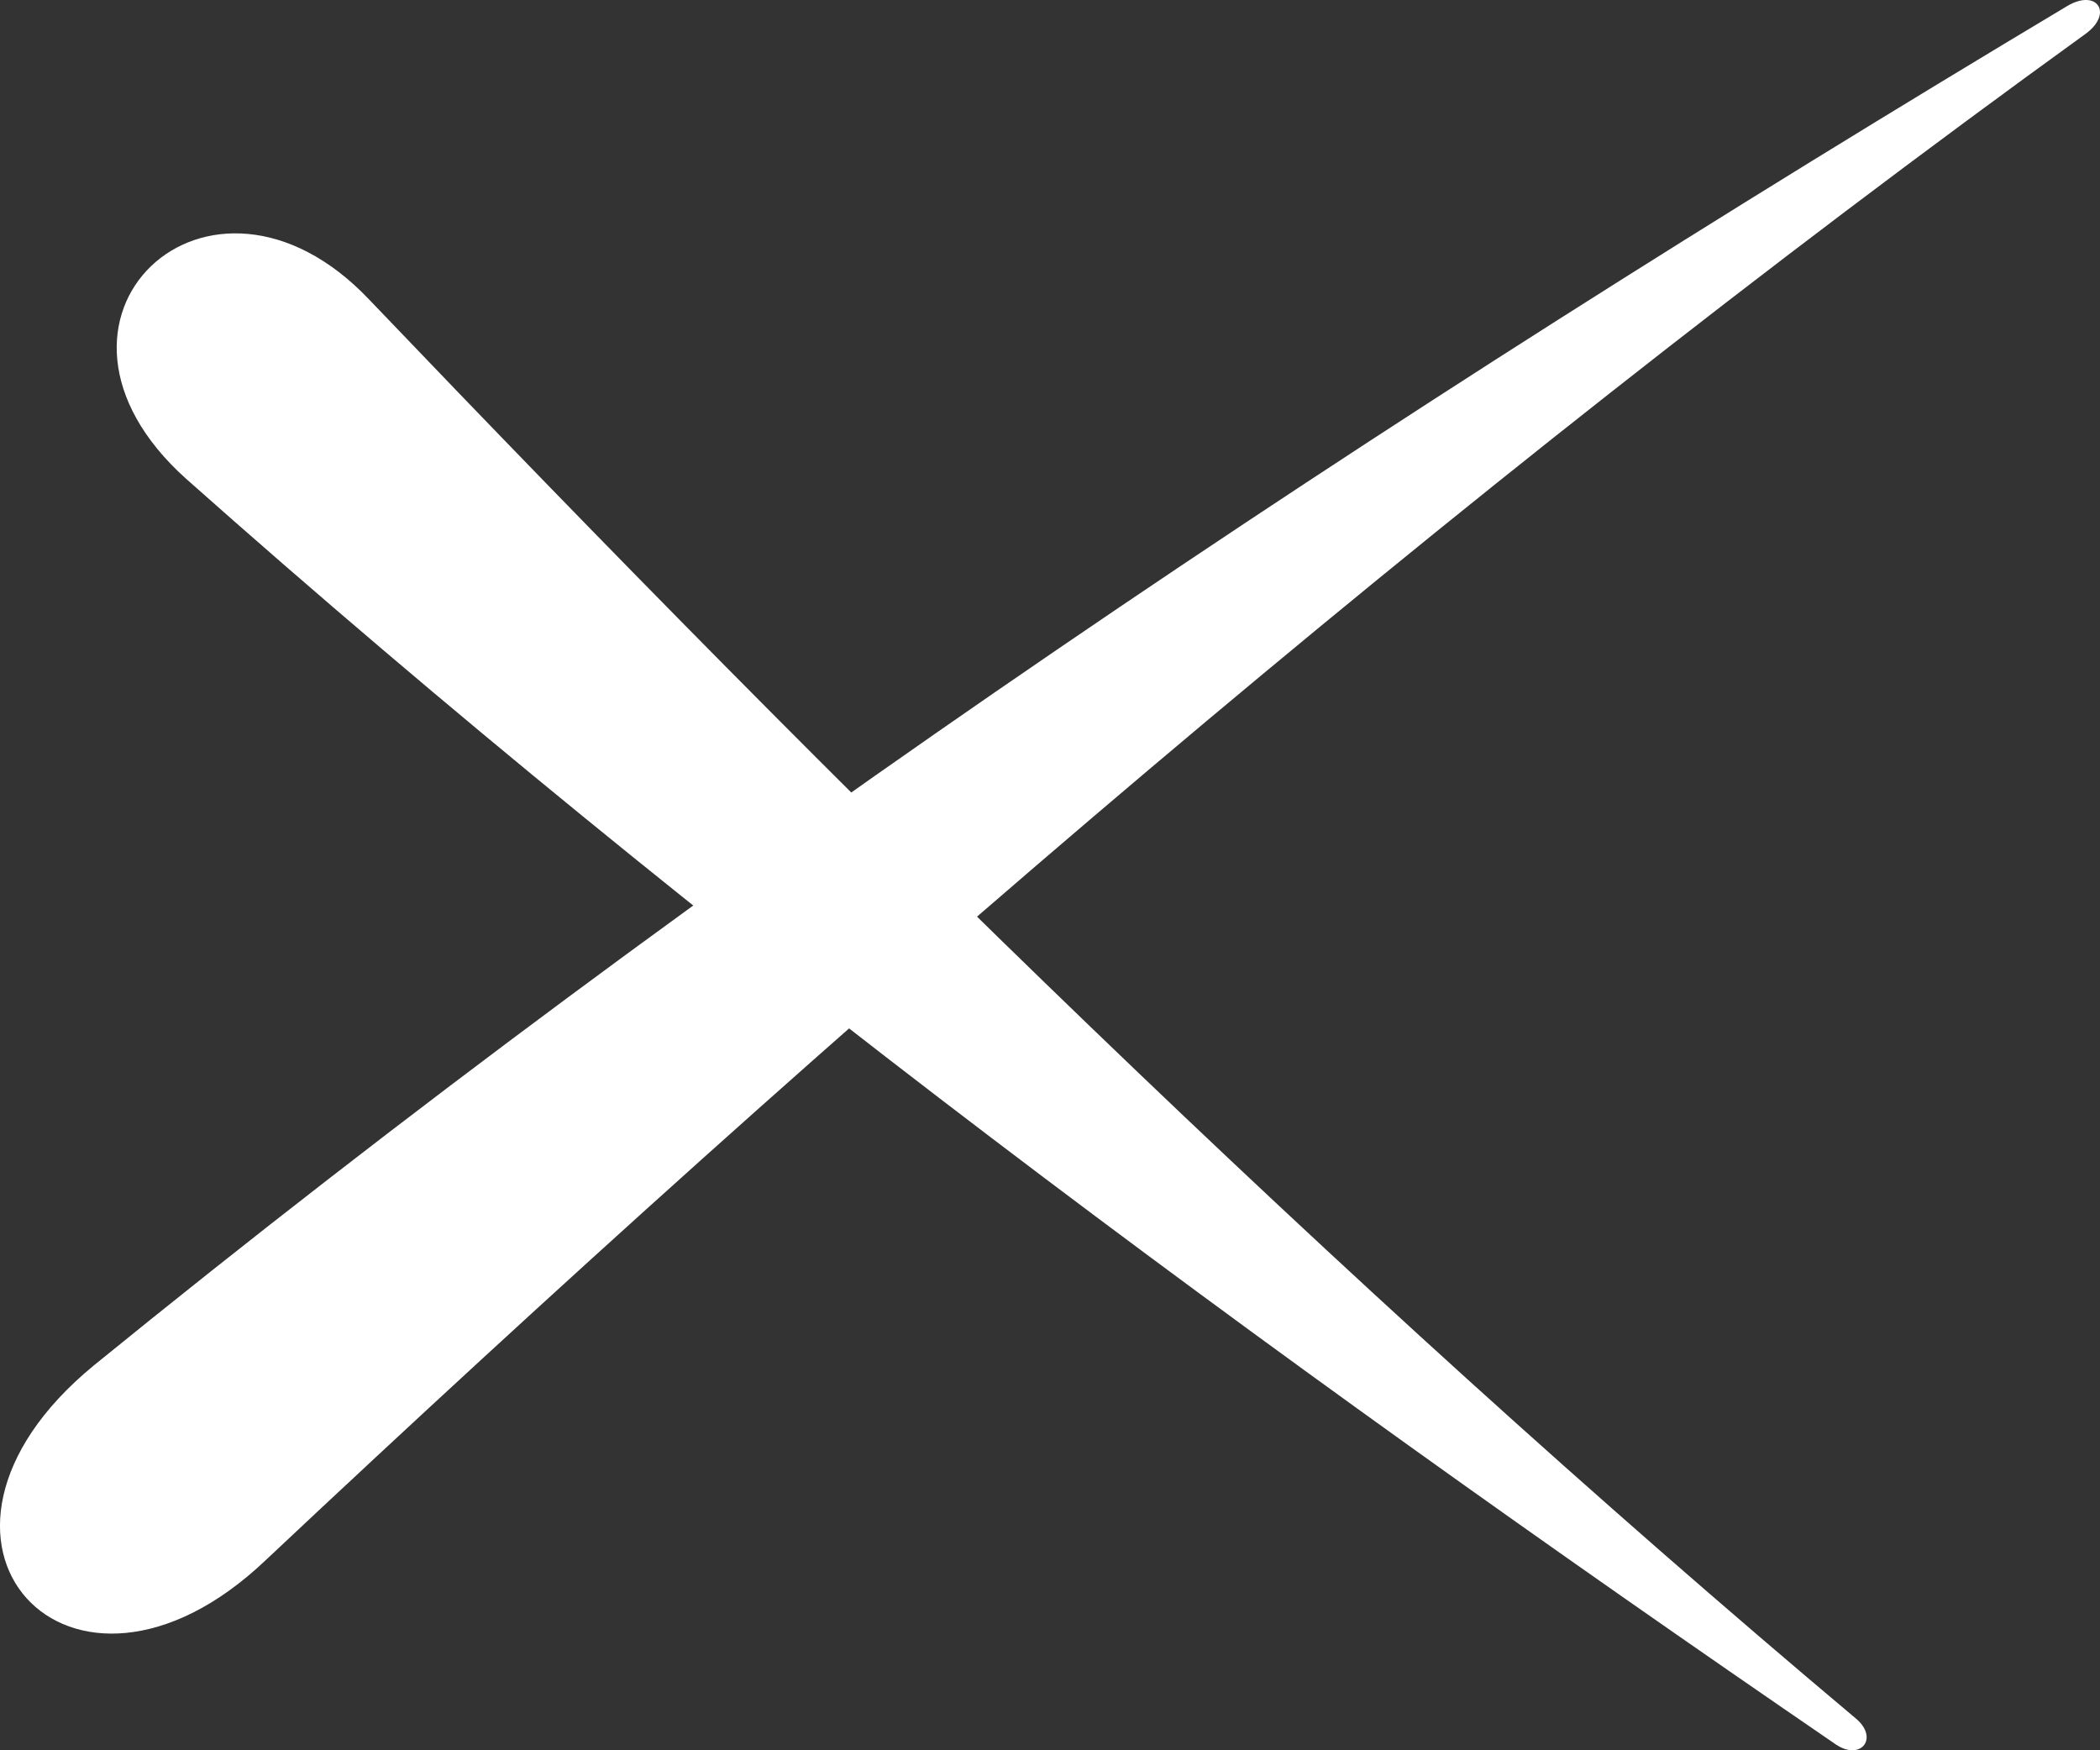
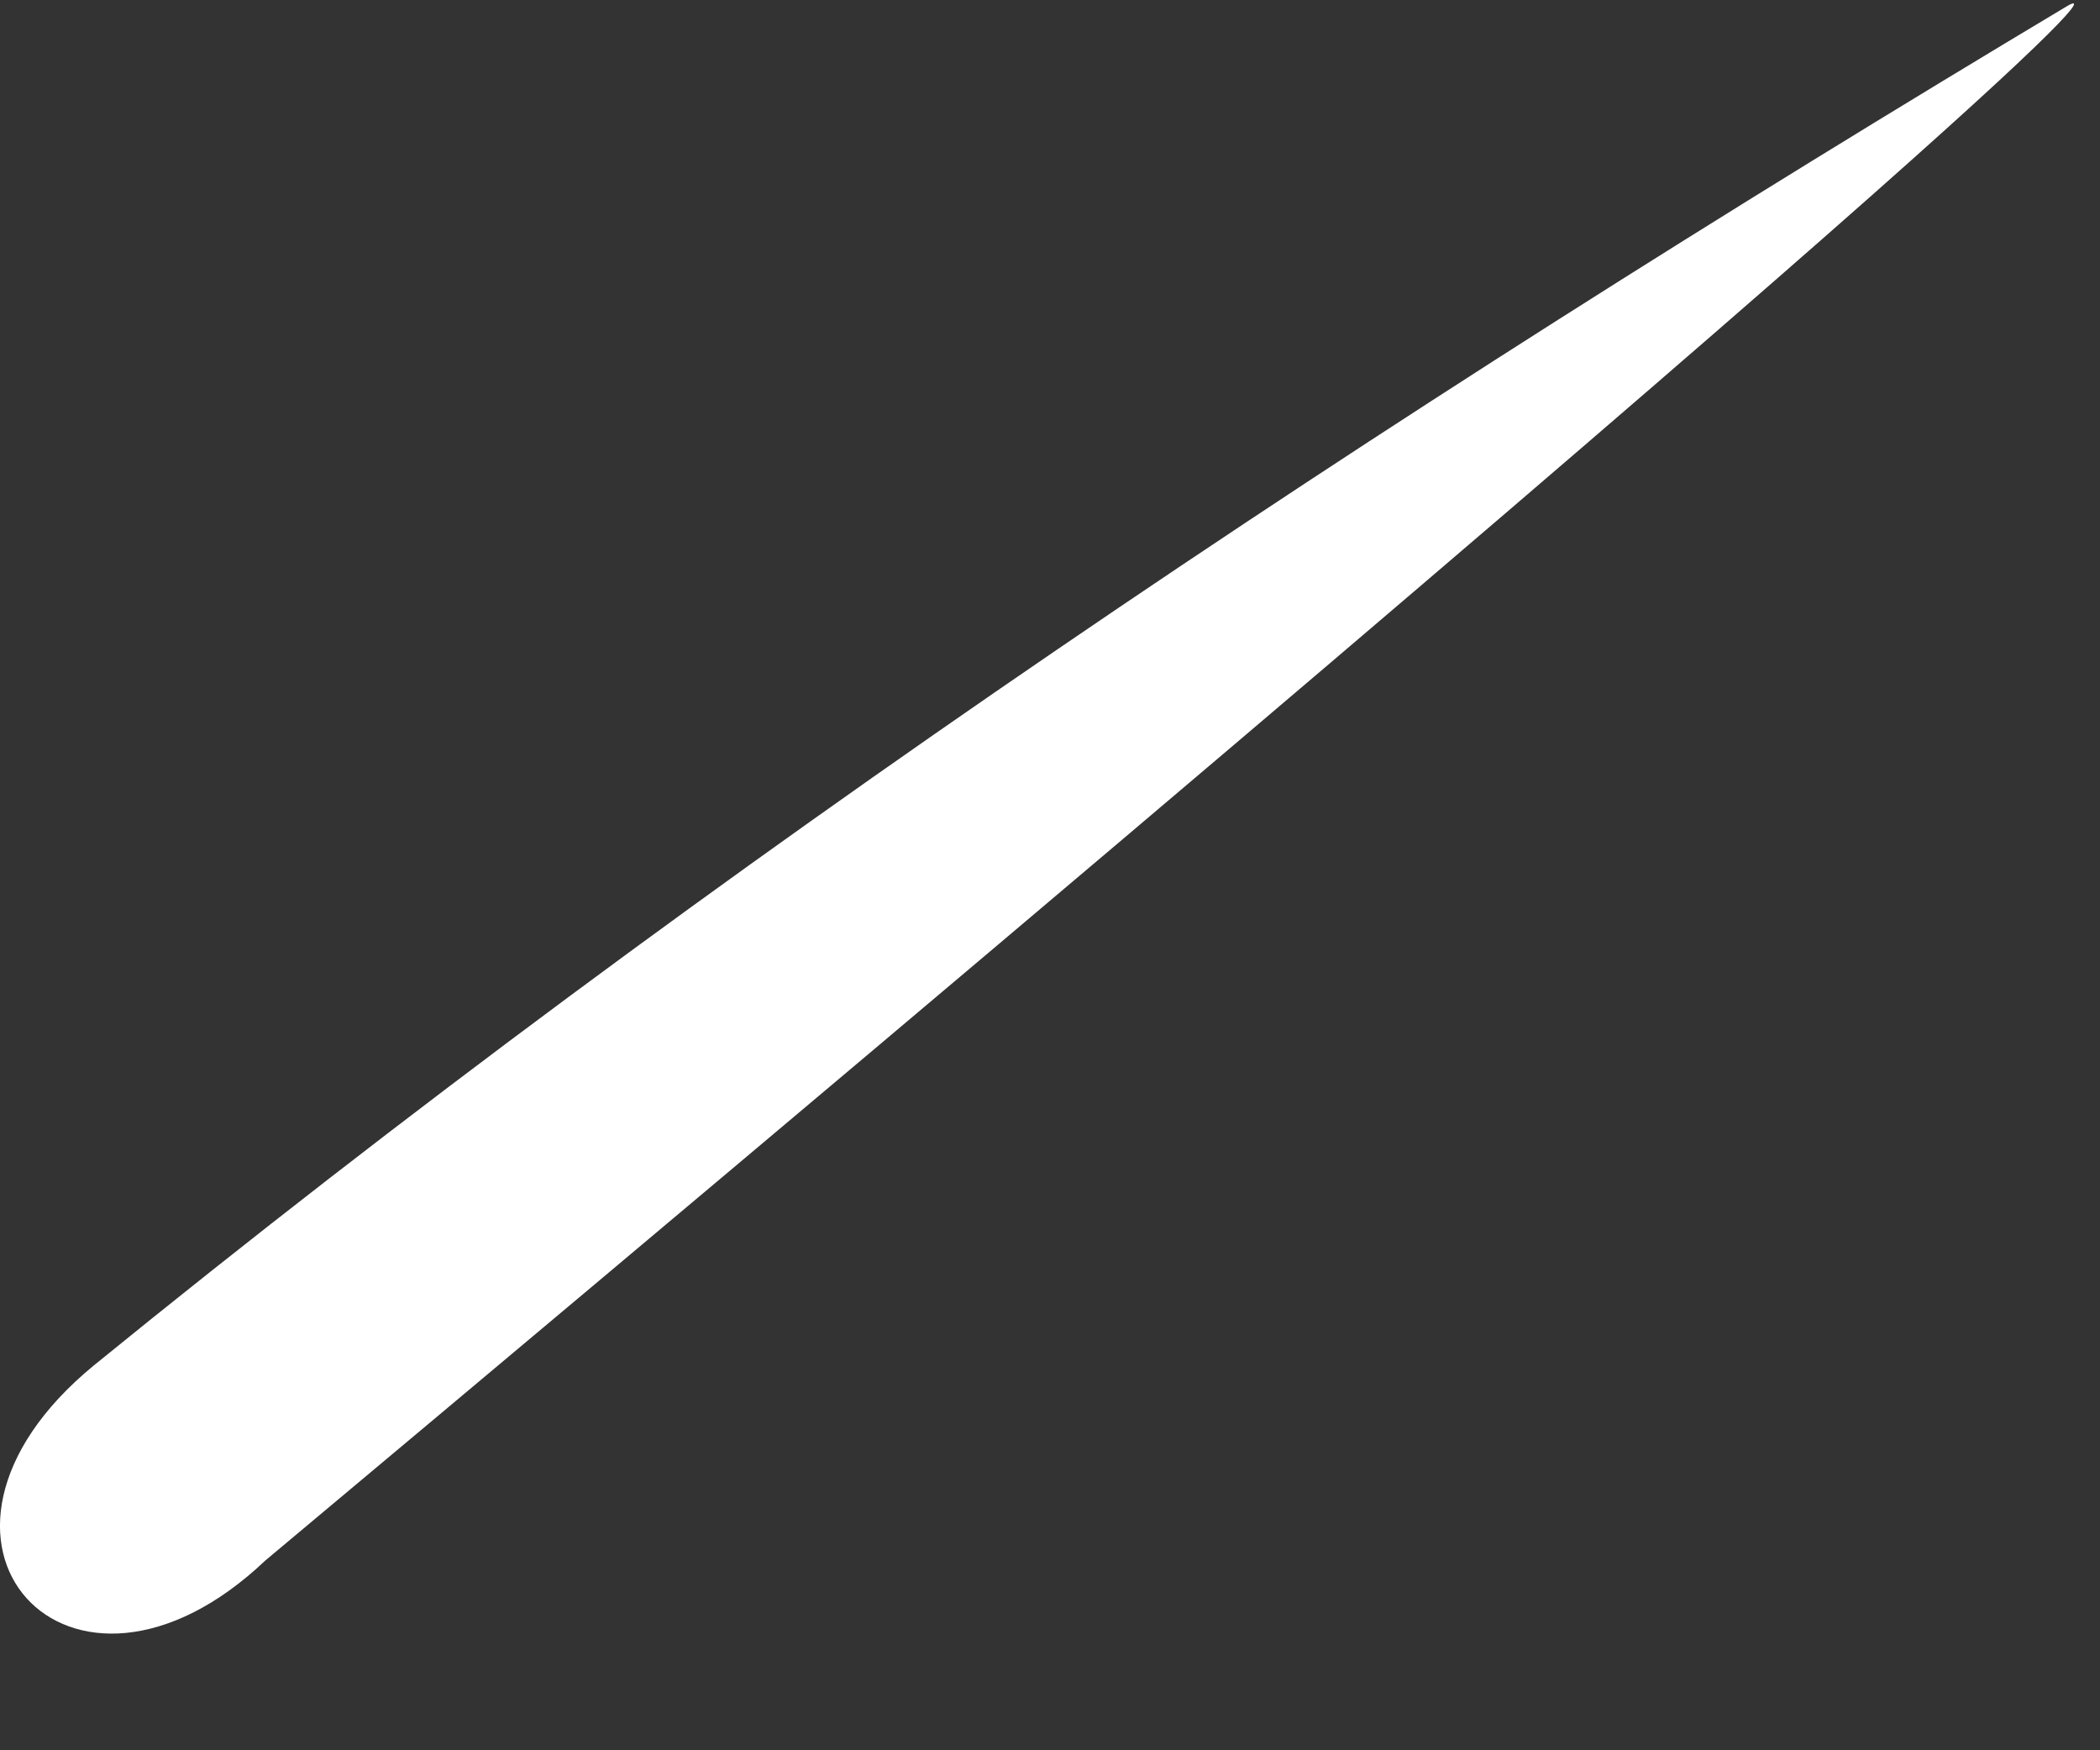
<svg xmlns="http://www.w3.org/2000/svg" width="18px" height="15px" viewBox="0 0 18 15" version="1.1">
  <rect x="0" y="0" width="18" height="15" fill="#333333" stroke="none" />
  <title>08CD9701-5B01-45C9-82E6-D1D837AC2498</title>
  <g id="FullLife" stroke="none" stroke-width="1" fill="none" fill-rule="evenodd">
    <g id="FullLife_Styleguides" transform="translate(-946, -1977)" fill="#FFFFFF">
      <g id="Icons" transform="translate(0, 1820)">
        <g id="Group-5" transform="translate(946, 157)">
-           <path d="M1.596,4.104 C6.042,8.053 10.842,11.6 15.733,14.948 C15.948,15.096 16.108,14.897 15.909,14.729 C11.388,10.931 7.2,6.79 3.164,2.567 C1.792,1.12 0.073,2.74 1.596,4.104" id="Fill-1" />
-           <path d="M2.275,13.373 C7.201,8.742 12.351,4.284 17.875,0.291 C18.118,0.115 17.975,-0.102 17.717,0.053 C11.861,3.556 6.133,7.367 0.804,11.702 C-1.018,13.199 0.597,14.965 2.275,13.373" id="Fill-3" />
+           <path d="M2.275,13.373 C18.118,0.115 17.975,-0.102 17.717,0.053 C11.861,3.556 6.133,7.367 0.804,11.702 C-1.018,13.199 0.597,14.965 2.275,13.373" id="Fill-3" />
        </g>
      </g>
    </g>
  </g>
</svg>